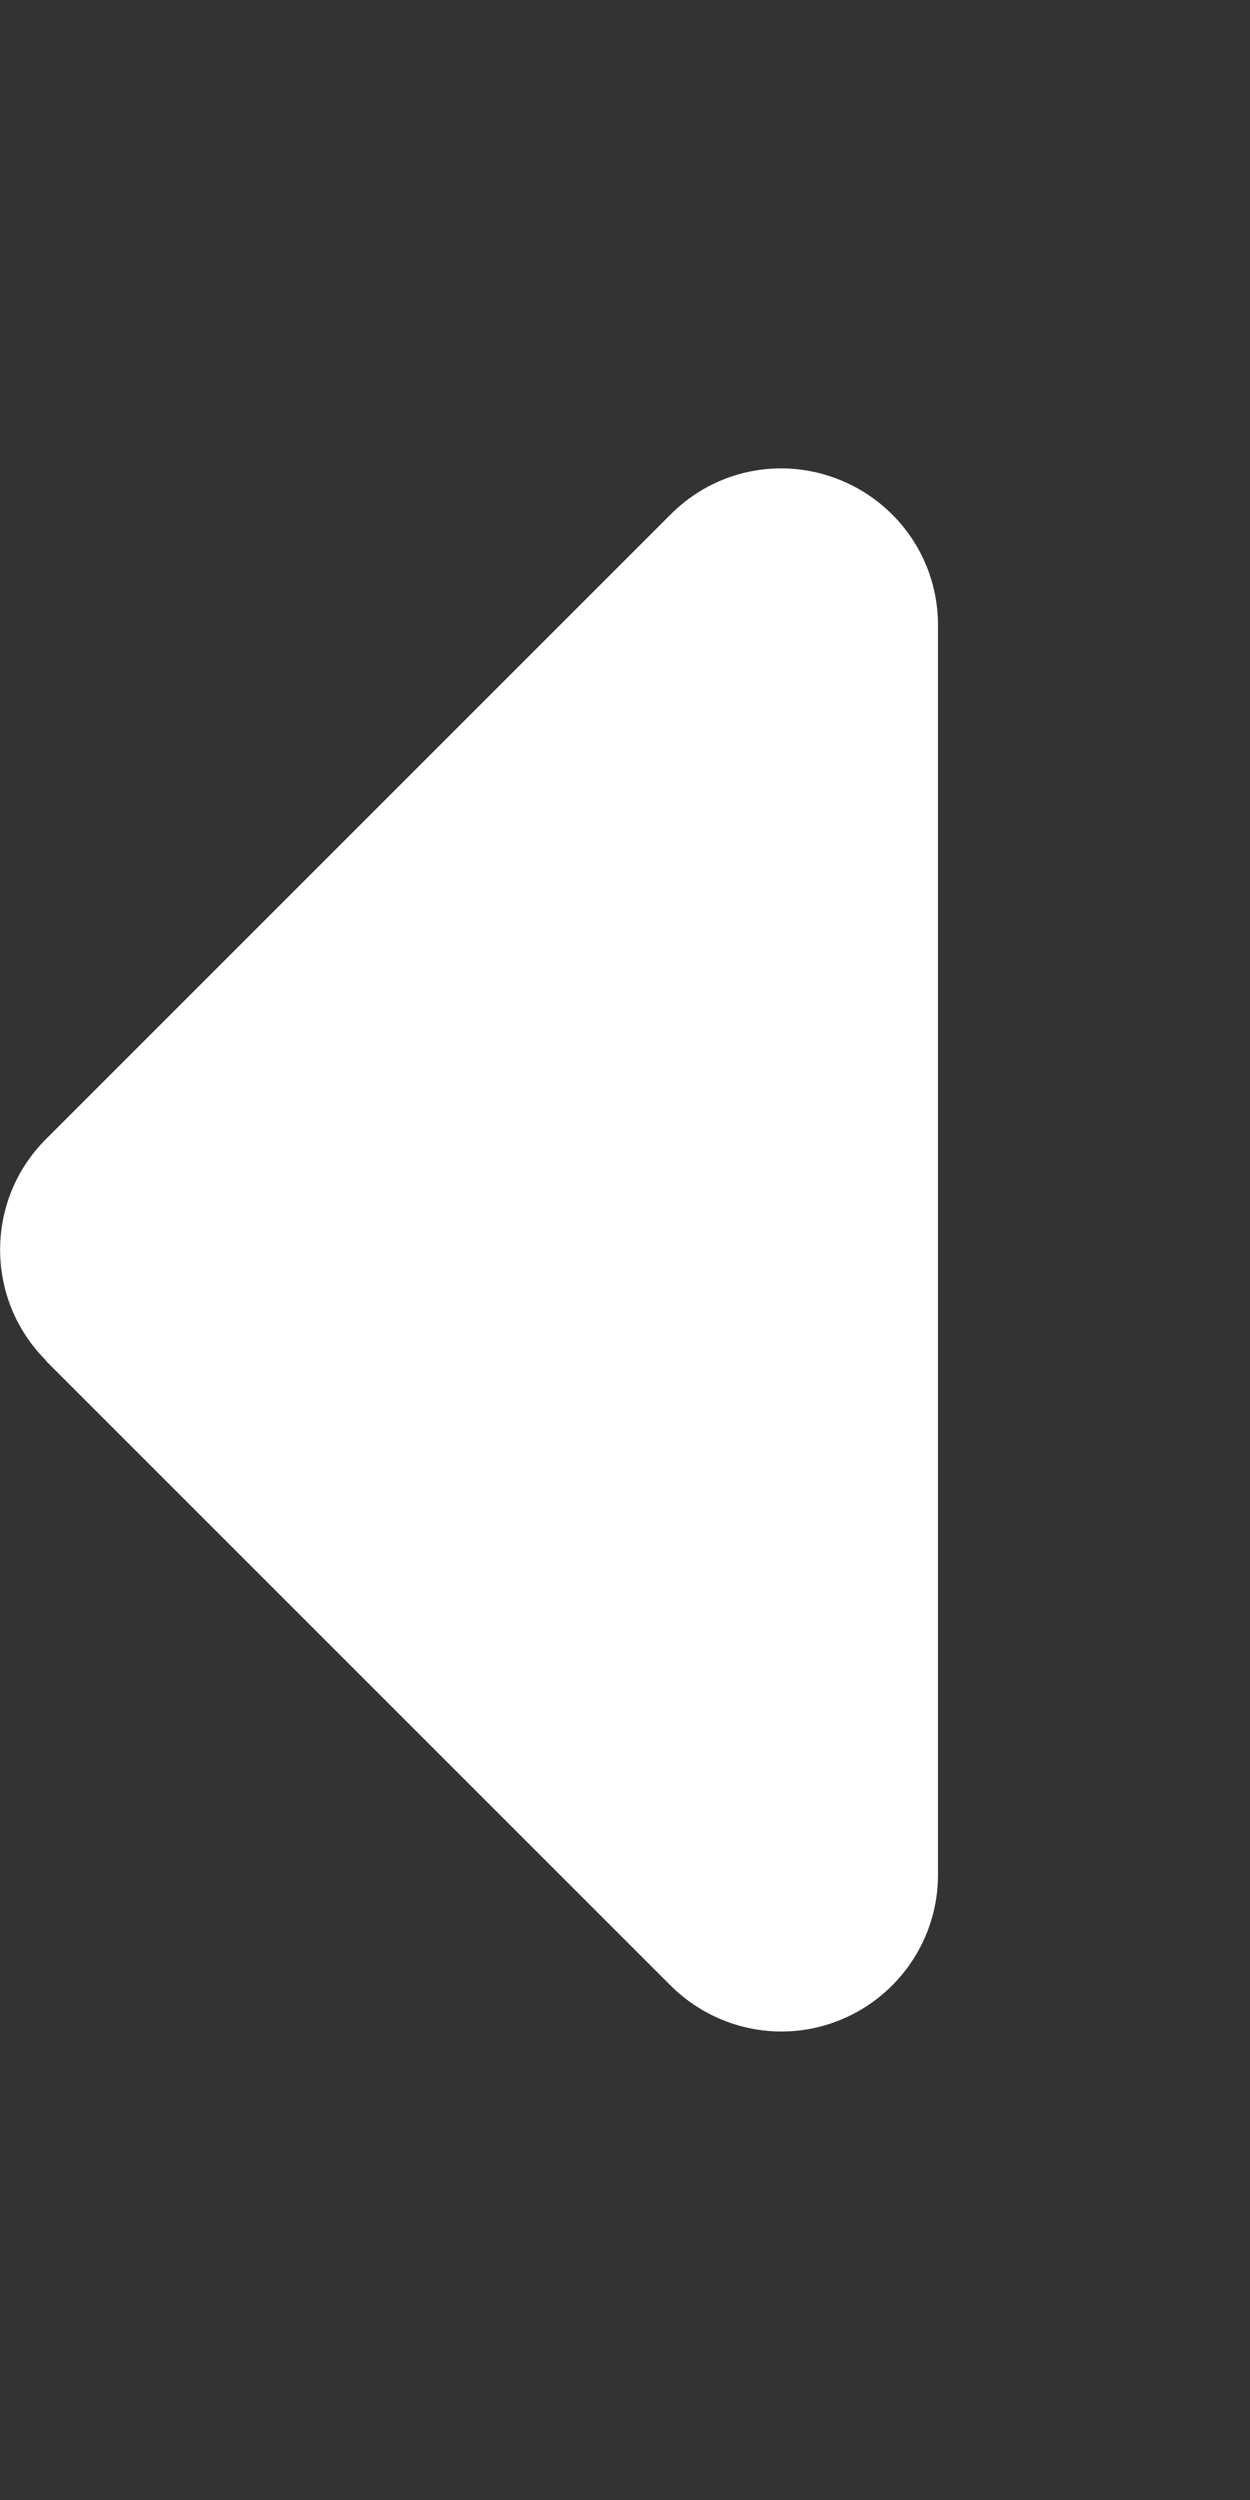
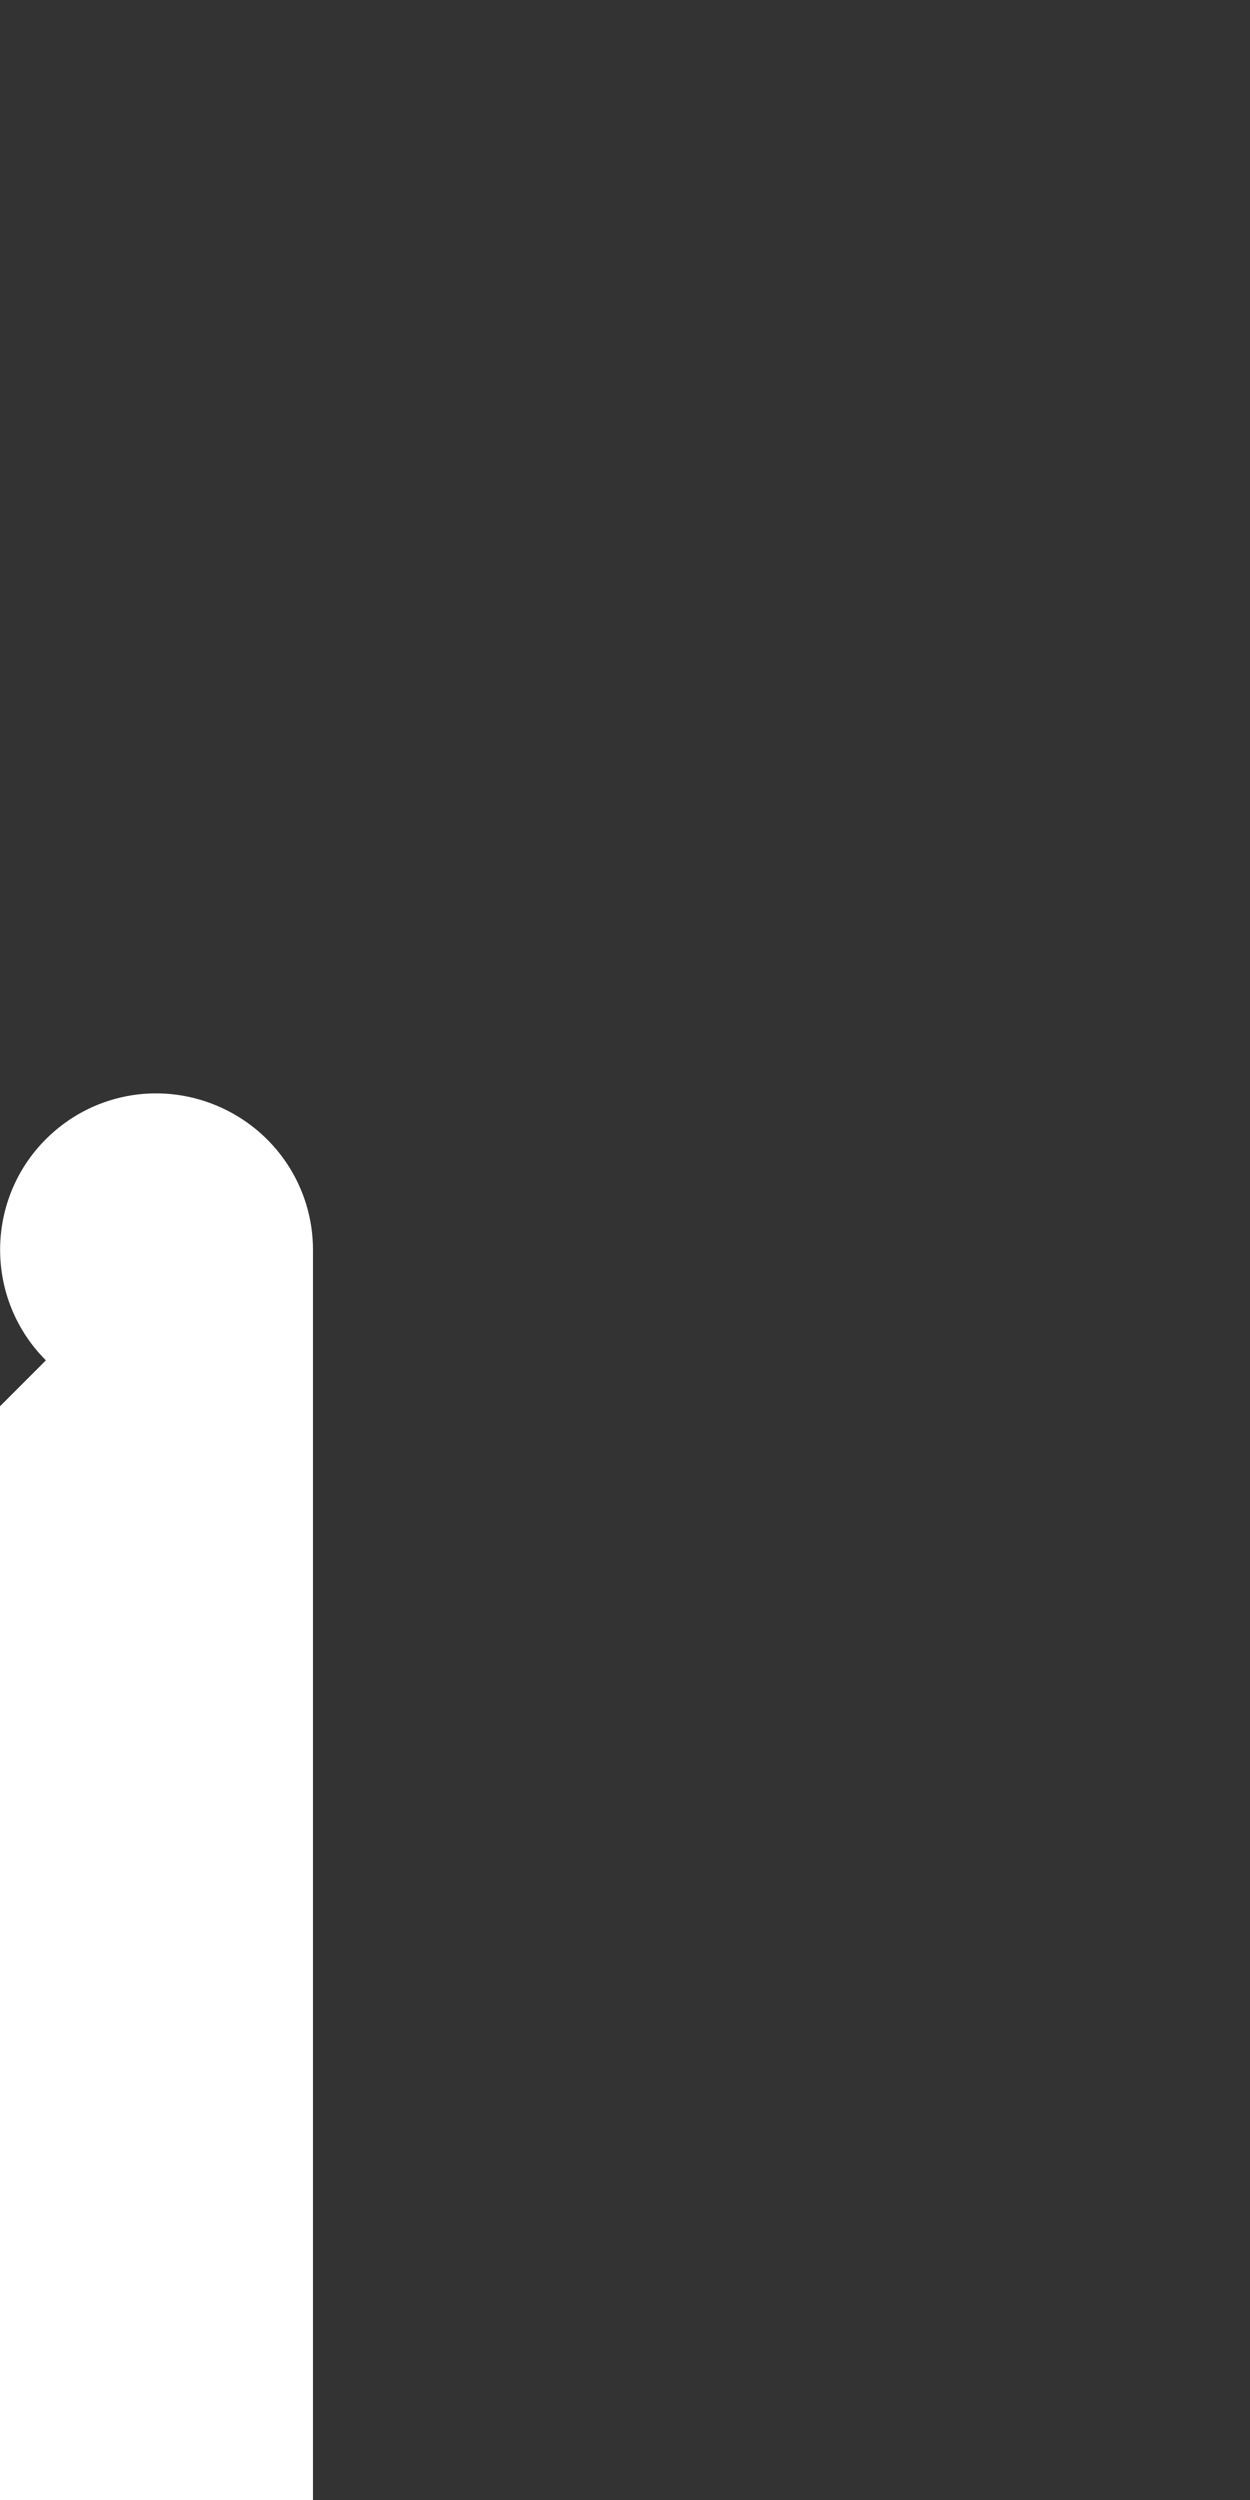
<svg xmlns="http://www.w3.org/2000/svg" style="fill: #fff" viewBox="0 0 256 512">
  <rect x="0" y="0" width="256" height="512" fill="#333333" stroke="none" />
-   <path d="M9.4 278.6c-12.5-12.5-12.5-32.8 0-45.3l128-128c9.2-9.2 22.9-11.9 34.9-6.9s19.8 16.6 19.8 29.6l0 256c0 12.9-7.8 24.6-19.8 29.6s-25.7 2.2-34.9-6.9l-128-128z" />
+   <path d="M9.4 278.6c-12.5-12.5-12.5-32.8 0-45.3c9.2-9.2 22.9-11.9 34.9-6.9s19.8 16.6 19.8 29.6l0 256c0 12.9-7.8 24.6-19.8 29.6s-25.7 2.2-34.9-6.9l-128-128z" />
</svg>